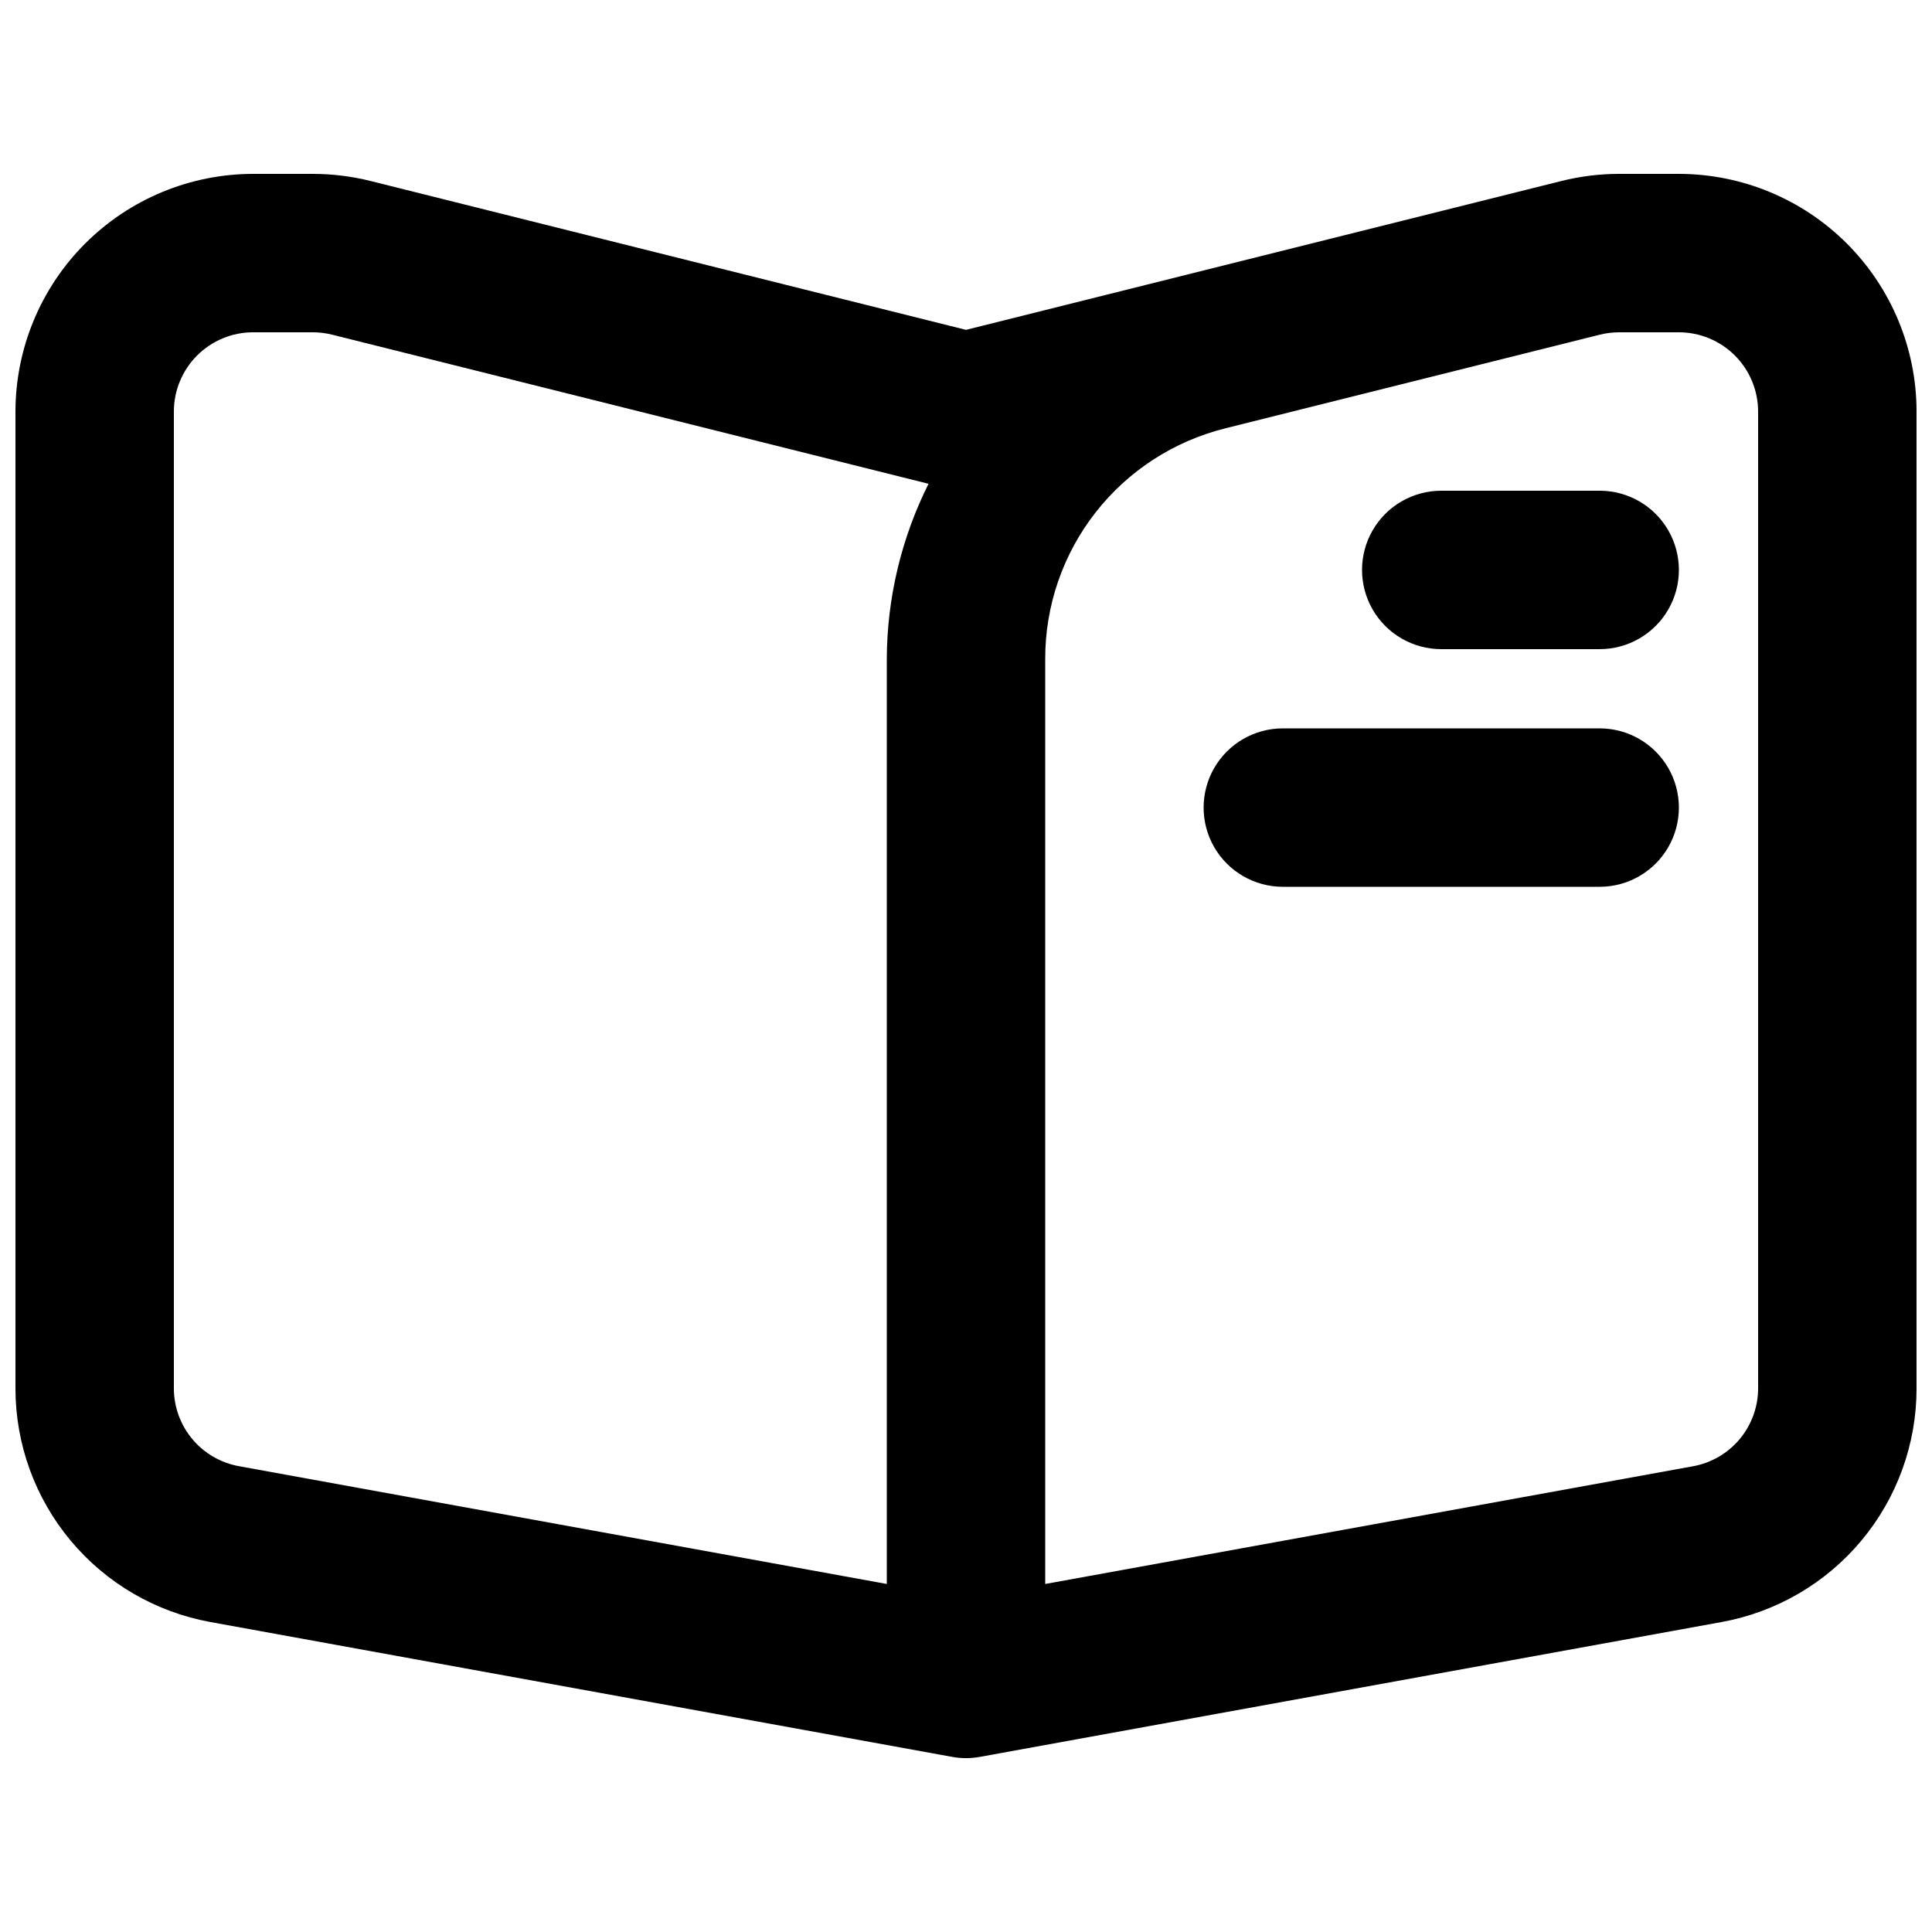
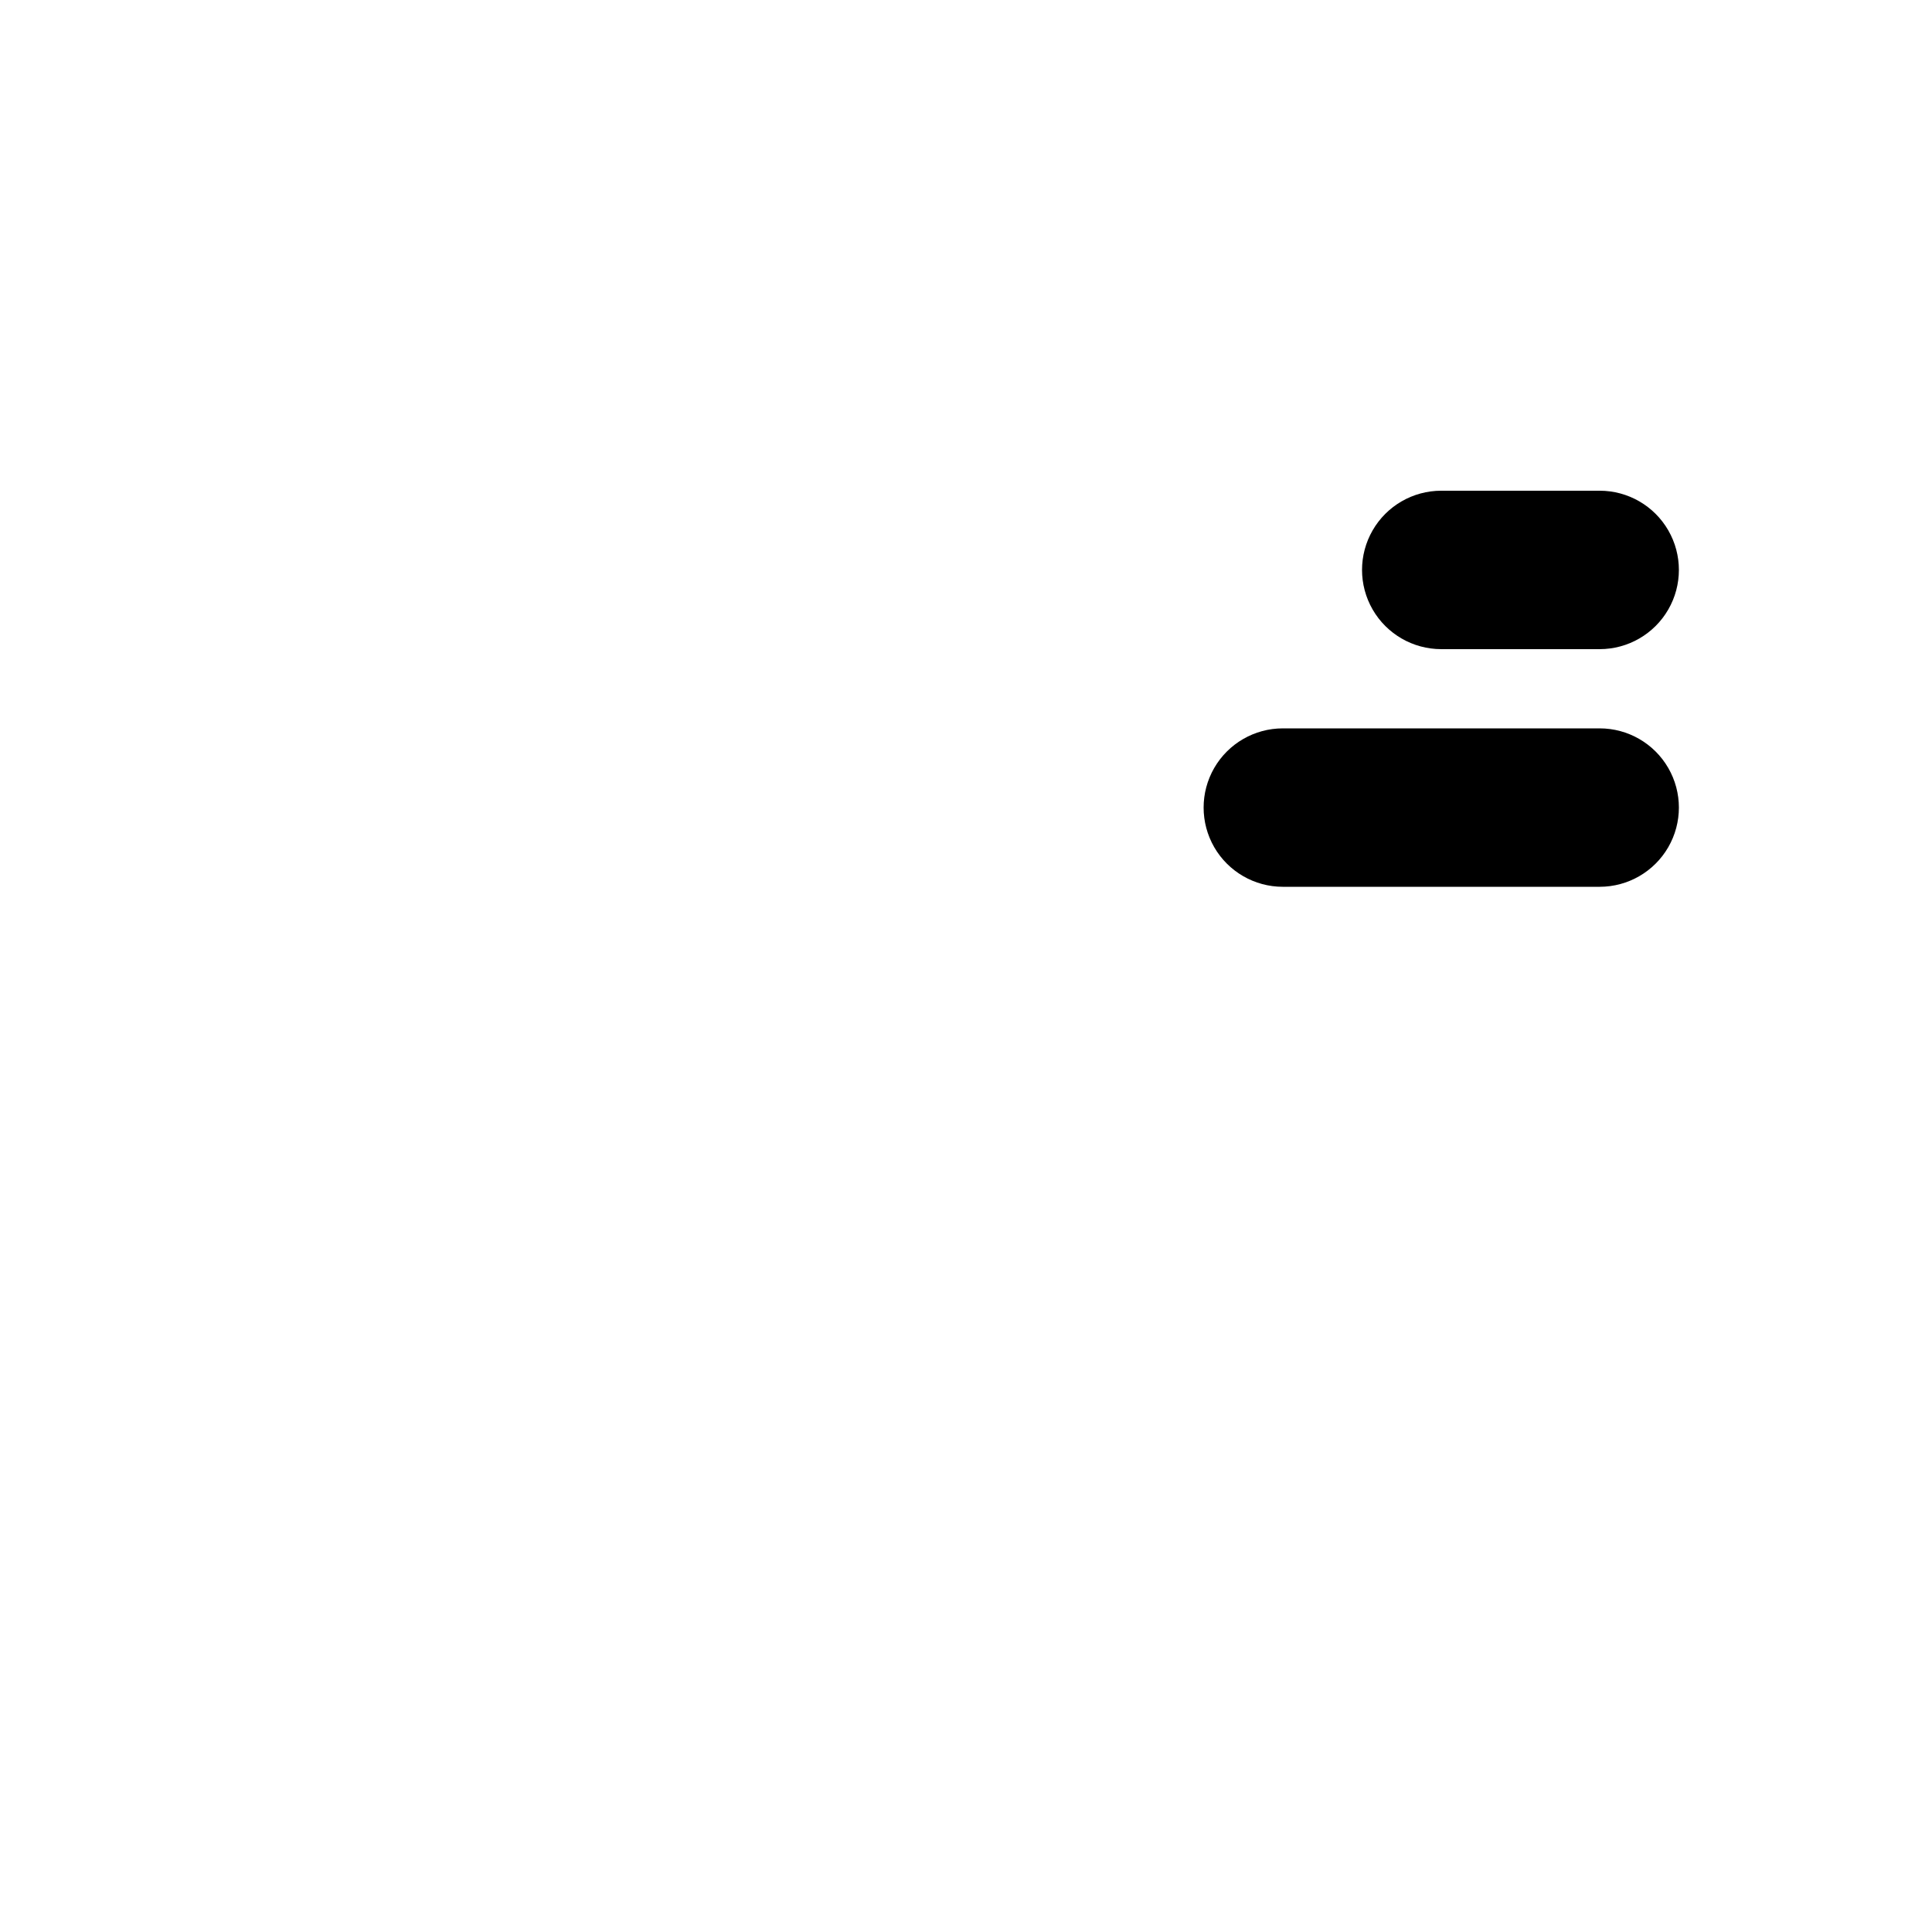
<svg xmlns="http://www.w3.org/2000/svg" width="800px" height="800px" version="1.1" viewBox="144 144 512 512">
  <defs>
    <clipPath id="a">
-       <path d="m148.09 190h503.81v420h-503.81z" />
-     </clipPath>
+       </clipPath>
  </defs>
  <g clip-path="url(#a)">
    <path d="m588.93 190.08h-15.824c-5.148 0-10.277 0.629-15.273 1.875l-157.83 39.461-157.85-39.465c-4.988-1.238-10.109-1.867-15.254-1.871h-15.824c-16.695 0.02-32.703 6.66-44.512 18.465-11.805 11.809-18.445 27.812-18.465 44.512v258.86c-0.008 14.75 5.168 29.035 14.621 40.359s22.586 18.965 37.102 21.59l196.43 35.711c2.481 0.465 5.023 0.465 7.504 0l196.43-35.711c14.516-2.625 27.648-10.266 37.102-21.59 9.457-11.324 14.629-25.609 14.621-40.359v-258.86c-0.016-16.699-6.66-32.703-18.465-44.512-11.805-11.805-27.812-18.445-44.512-18.465zm-398.85 321.83v-258.86c0.004-5.566 2.219-10.902 6.152-14.84 3.938-3.934 9.273-6.148 14.84-6.152h15.824c1.723 0.004 3.438 0.215 5.106 0.629l158.07 39.523c-7.215 14.406-11 30.285-11.062 46.398v245.16l-171.69-31.215c-4.84-0.875-9.215-3.422-12.367-7.195s-4.875-8.535-4.875-13.449zm419.84 0c0 4.918-1.727 9.676-4.875 13.453-3.152 3.777-7.527 6.328-12.363 7.207l-171.69 31.203v-245.16c-0.02-14.051 4.672-27.699 13.316-38.77 8.648-11.074 20.754-18.93 34.387-22.32l0.023-0.012 99.258-24.82c1.676-0.418 3.398-0.629 5.125-0.629h15.824c5.566 0.004 10.902 2.219 14.84 6.152 3.934 3.938 6.148 9.273 6.152 14.84z" />
  </g>
  <path d="m567.93 316.03h-41.984c-7.5 0-14.43-4.004-18.18-10.496-3.75-6.496-3.75-14.496 0-20.992 3.75-6.496 10.68-10.496 18.18-10.496h41.984c7.5 0 14.43 4 18.18 10.496 3.75 6.496 3.75 14.496 0 20.992-3.75 6.492-10.68 10.496-18.18 10.496z" />
  <path d="m567.93 379.01h-83.969c-7.496 0-14.43-4.004-18.18-10.496-3.746-6.496-3.746-14.5 0-20.992 3.75-6.496 10.684-10.496 18.18-10.496h83.969c7.5 0 14.43 4 18.18 10.496 3.75 6.492 3.75 14.496 0 20.992-3.75 6.492-10.68 10.496-18.18 10.496z" />
</svg>